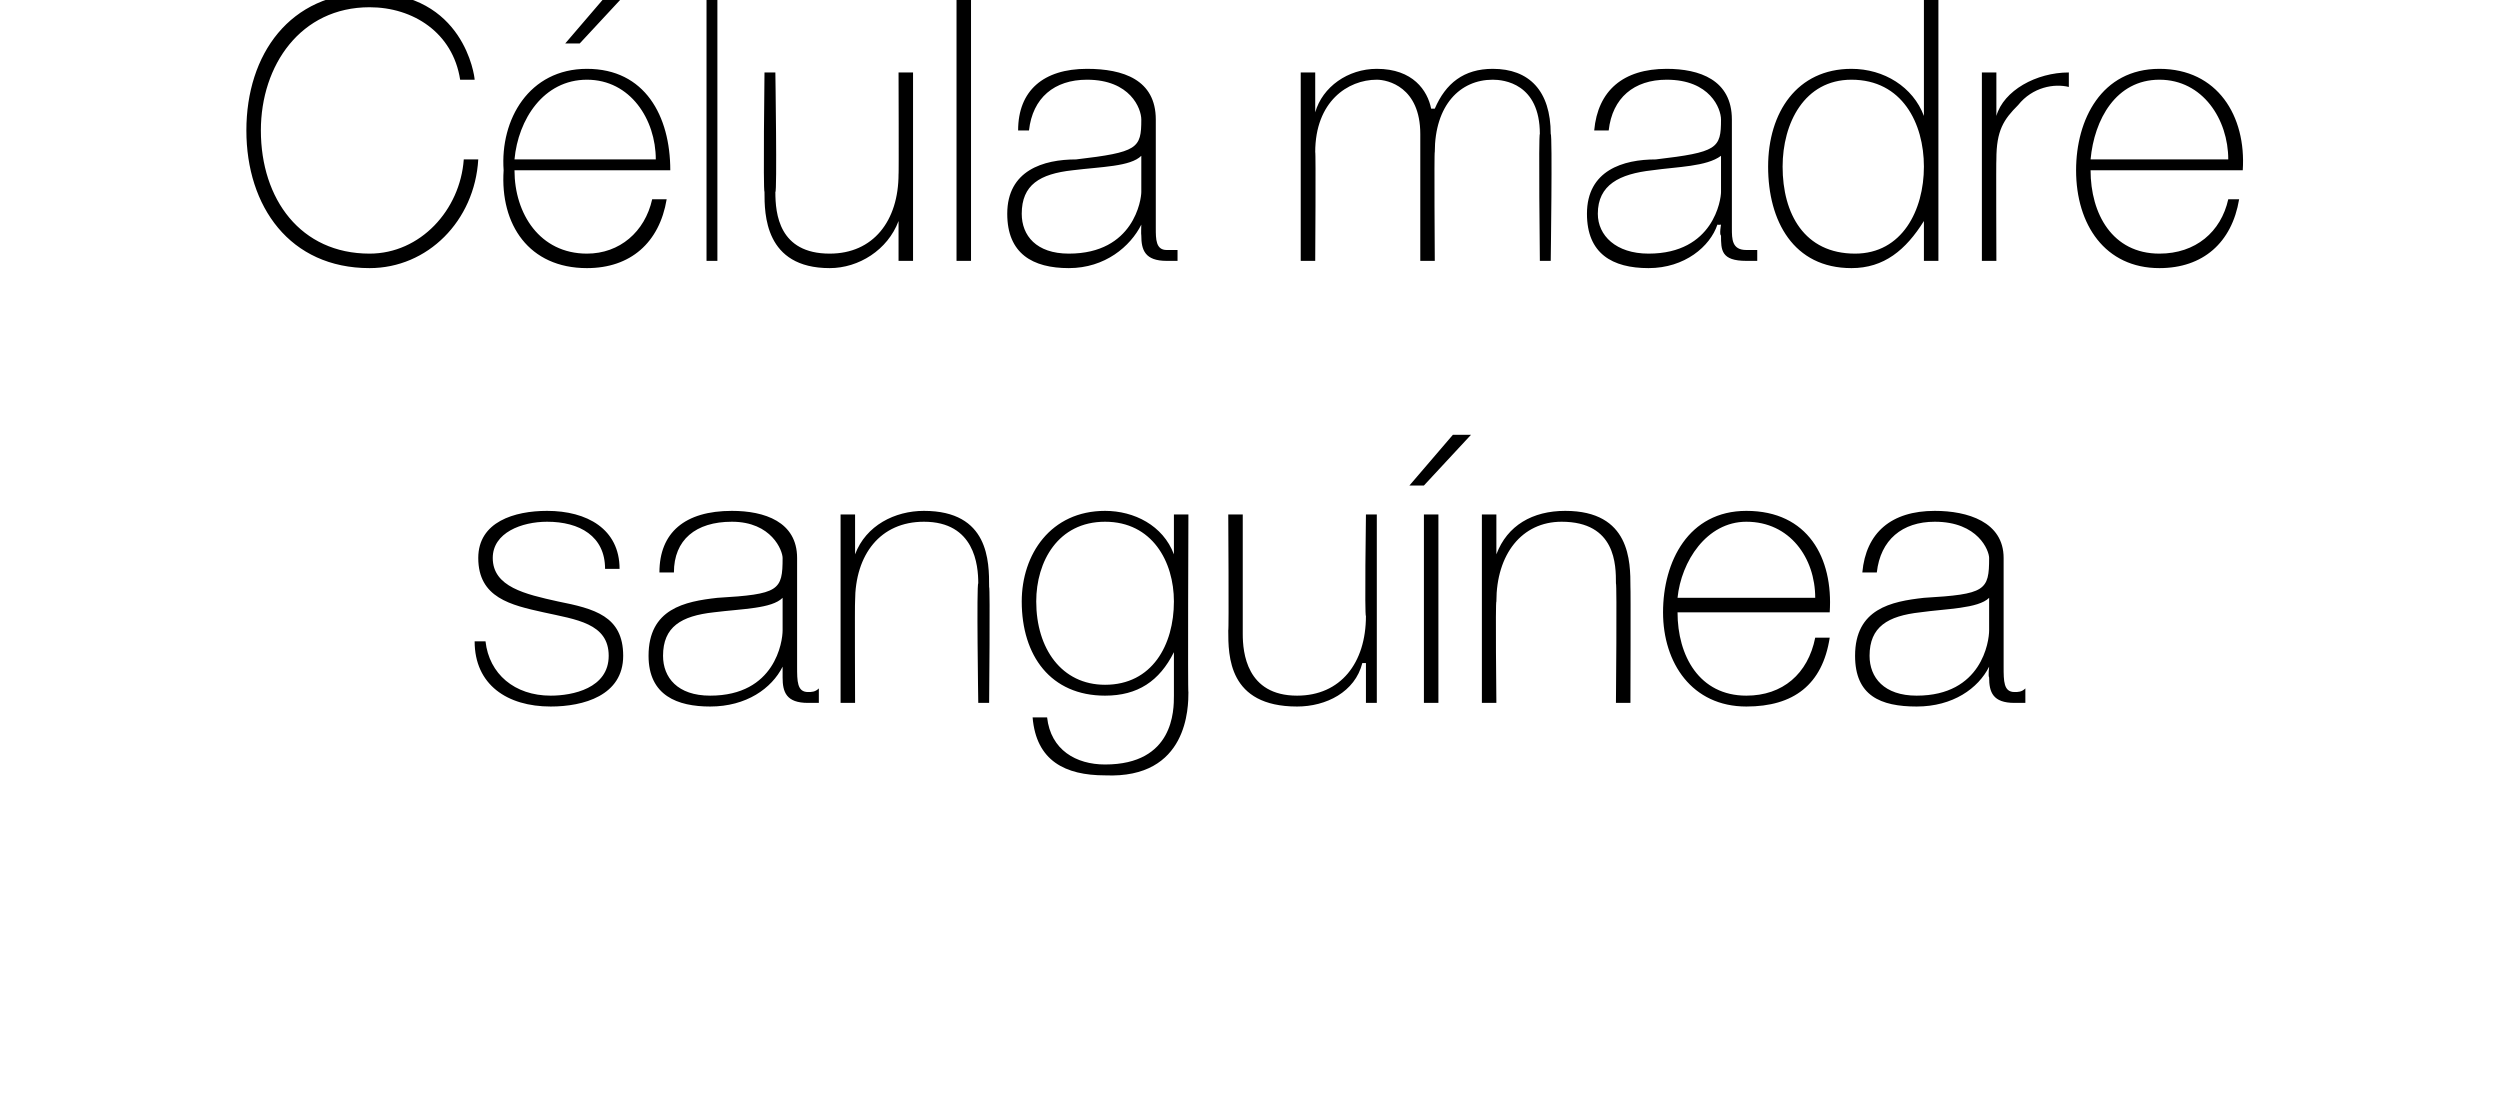
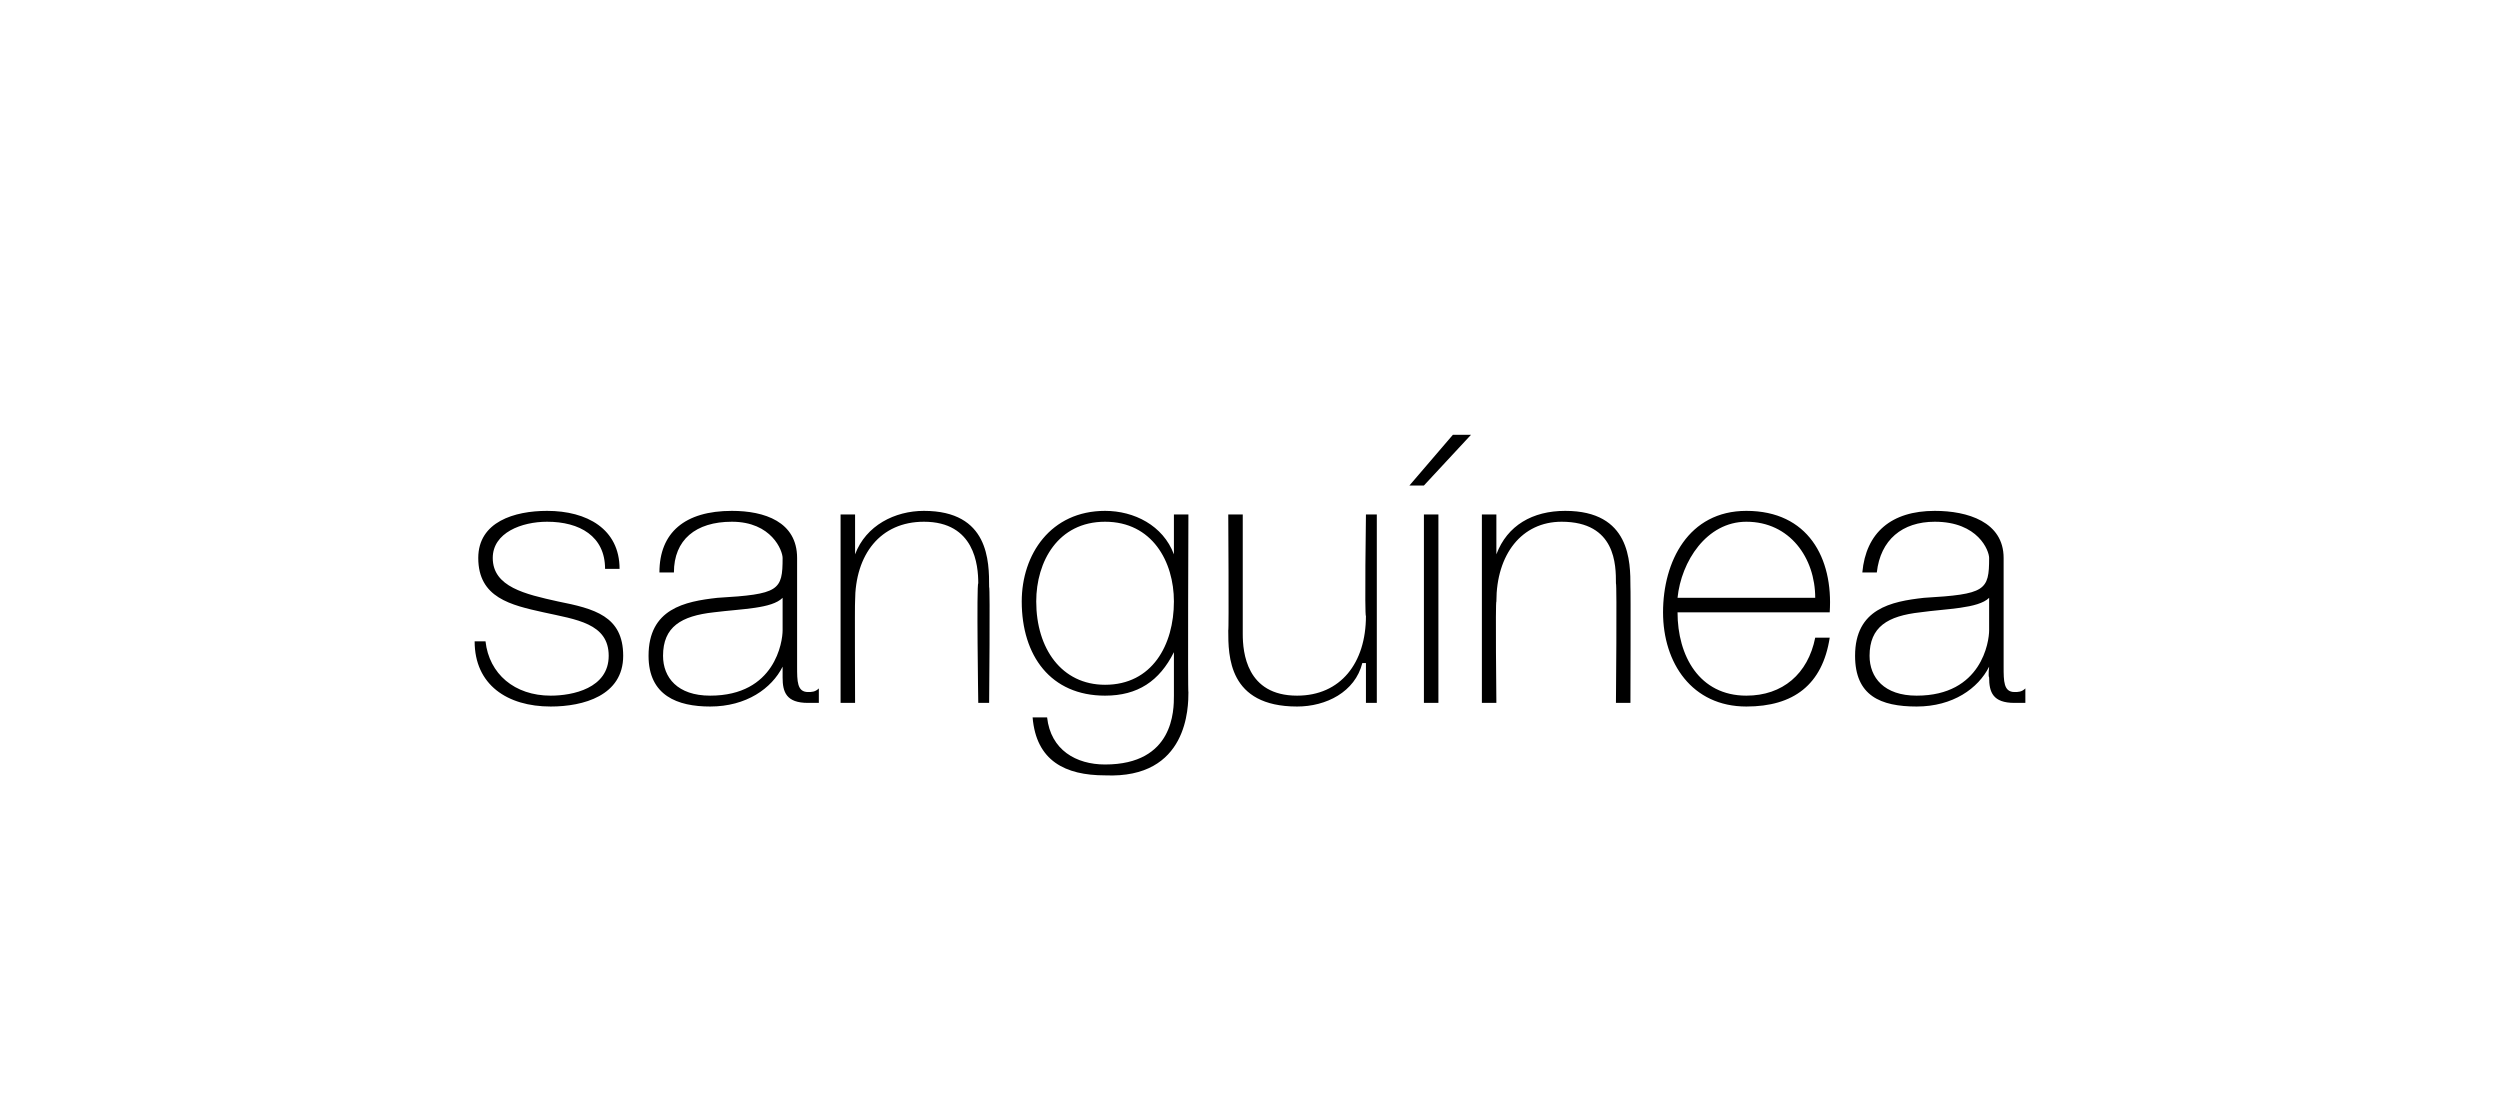
<svg xmlns="http://www.w3.org/2000/svg" version="1.1" width="69px" height="30.9px" viewBox="0 0 69 30.9">
  <desc>C lula madre sangu nea</desc>
  <defs />
  <g id="Polygon83807">
    <path d="M 13.4 17.7 C 13.5 18.6 14.2 19.2 15.2 19.2 C 15.8 19.2 16.8 19 16.8 18.1 C 16.8 17.2 15.9 17.1 15 16.9 C 14.1 16.7 13.2 16.5 13.2 15.4 C 13.2 14.4 14.2 14.1 15.1 14.1 C 16.2 14.1 17.1 14.6 17.1 15.7 C 17.1 15.7 16.7 15.7 16.7 15.7 C 16.7 14.8 16 14.4 15.1 14.4 C 14.4 14.4 13.6 14.7 13.6 15.4 C 13.6 16.2 14.5 16.4 15.4 16.6 C 16.4 16.8 17.2 17 17.2 18.1 C 17.2 19.2 16.1 19.5 15.2 19.5 C 14 19.5 13.1 18.9 13.1 17.7 C 13.1 17.7 13.4 17.7 13.4 17.7 Z M 21.6 16.5 C 21.3 16.8 20.5 16.8 19.7 16.9 C 18.8 17 18.3 17.3 18.3 18.1 C 18.3 18.7 18.7 19.2 19.6 19.2 C 21.4 19.2 21.6 17.7 21.6 17.4 C 21.6 17.4 21.6 16.5 21.6 16.5 Z M 22 18.4 C 22 18.8 22 19.1 22.3 19.1 C 22.4 19.1 22.5 19.1 22.6 19 C 22.6 19 22.6 19.4 22.6 19.4 C 22.5 19.4 22.4 19.4 22.3 19.4 C 21.7 19.4 21.6 19.1 21.6 18.7 C 21.6 18.65 21.6 18.4 21.6 18.4 C 21.6 18.4 21.58 18.38 21.6 18.4 C 21.3 19 20.6 19.5 19.6 19.5 C 18.7 19.5 17.9 19.2 17.9 18.1 C 17.9 16.8 18.9 16.6 19.8 16.5 C 21.5 16.4 21.6 16.3 21.6 15.4 C 21.6 15.2 21.3 14.4 20.2 14.4 C 19.2 14.4 18.6 14.9 18.6 15.8 C 18.6 15.8 18.2 15.8 18.2 15.8 C 18.2 14.7 18.9 14.1 20.2 14.1 C 21.1 14.1 22 14.4 22 15.4 C 22 15.4 22 18.4 22 18.4 Z M 23.2 14.2 L 23.6 14.2 L 23.6 15.3 C 23.6 15.3 23.61 15.31 23.6 15.3 C 23.9 14.5 24.7 14.1 25.5 14.1 C 27.3 14.1 27.3 15.5 27.3 16.2 C 27.33 16.19 27.3 19.4 27.3 19.4 L 27 19.4 C 27 19.4 26.95 16.11 27 16.1 C 27 15.6 26.9 14.4 25.5 14.4 C 24.3 14.4 23.6 15.3 23.6 16.6 C 23.59 16.59 23.6 19.4 23.6 19.4 L 23.2 19.4 L 23.2 14.2 Z M 28.6 16.6 C 28.6 17.9 29.3 18.9 30.5 18.9 C 31.8 18.9 32.4 17.8 32.4 16.6 C 32.4 15.5 31.8 14.4 30.5 14.4 C 29.2 14.4 28.6 15.5 28.6 16.6 Z M 32.8 14.2 C 32.8 14.2 32.78 19.14 32.8 19.1 C 32.8 19.5 32.8 21.5 30.5 21.4 C 29.4 21.4 28.6 21 28.5 19.8 C 28.5 19.8 28.9 19.8 28.9 19.8 C 29 20.7 29.7 21.1 30.5 21.1 C 32.4 21.1 32.4 19.6 32.4 19.2 C 32.4 19.23 32.4 18 32.4 18 C 32.4 18 32.38 18.03 32.4 18 C 32 18.8 31.4 19.2 30.5 19.2 C 29 19.2 28.2 18.1 28.2 16.6 C 28.2 15.3 29 14.1 30.5 14.1 C 31.3 14.1 32.1 14.5 32.4 15.3 C 32.38 15.28 32.4 15.3 32.4 15.3 L 32.4 14.2 L 32.8 14.2 Z M 38 19.4 L 37.7 19.4 L 37.7 18.3 C 37.7 18.3 37.64 18.3 37.6 18.3 C 37.4 19.1 36.6 19.5 35.8 19.5 C 33.9 19.5 33.9 18.1 33.9 17.4 C 33.92 17.42 33.9 14.2 33.9 14.2 L 34.3 14.2 C 34.3 14.2 34.3 17.5 34.3 17.5 C 34.3 18 34.4 19.2 35.8 19.2 C 37 19.2 37.7 18.3 37.7 17 C 37.66 17.02 37.7 14.2 37.7 14.2 L 38 14.2 L 38 19.4 Z M 39.3 19.4 L 39.3 14.2 L 39.7 14.2 L 39.7 19.4 L 39.3 19.4 Z M 40.1 12 L 40.6 12 L 39.3 13.4 L 38.9 13.4 L 40.1 12 Z M 40.9 14.2 L 41.3 14.2 L 41.3 15.3 C 41.3 15.3 41.29 15.31 41.3 15.3 C 41.6 14.5 42.3 14.1 43.2 14.1 C 45 14.1 45 15.5 45 16.2 C 45.01 16.19 45 19.4 45 19.4 L 44.6 19.4 C 44.6 19.4 44.63 16.11 44.6 16.1 C 44.6 15.6 44.6 14.4 43.1 14.4 C 42 14.4 41.3 15.3 41.3 16.6 C 41.27 16.59 41.3 19.4 41.3 19.4 L 40.9 19.4 L 40.9 14.2 Z M 46.3 16.9 C 46.3 18.1 46.9 19.2 48.2 19.2 C 49.2 19.2 49.9 18.6 50.1 17.6 C 50.1 17.6 50.5 17.6 50.5 17.6 C 50.3 18.9 49.5 19.5 48.2 19.5 C 46.7 19.5 45.9 18.3 45.9 16.9 C 45.9 15.5 46.6 14.1 48.2 14.1 C 49.9 14.1 50.6 15.4 50.5 16.9 C 50.5 16.9 46.3 16.9 46.3 16.9 Z M 50.1 16.5 C 50.1 15.4 49.4 14.4 48.2 14.4 C 47.1 14.4 46.4 15.5 46.3 16.5 C 46.3 16.5 50.1 16.5 50.1 16.5 Z M 54.9 16.5 C 54.6 16.8 53.7 16.8 53 16.9 C 52.1 17 51.6 17.3 51.6 18.1 C 51.6 18.7 52 19.2 52.9 19.2 C 54.7 19.2 54.9 17.7 54.9 17.4 C 54.9 17.4 54.9 16.5 54.9 16.5 Z M 55.3 18.4 C 55.3 18.8 55.3 19.1 55.6 19.1 C 55.7 19.1 55.8 19.1 55.9 19 C 55.9 19 55.9 19.4 55.9 19.4 C 55.8 19.4 55.7 19.4 55.6 19.4 C 55 19.4 54.9 19.1 54.9 18.7 C 54.87 18.65 54.9 18.4 54.9 18.4 C 54.9 18.4 54.85 18.38 54.9 18.4 C 54.6 19 53.9 19.5 52.9 19.5 C 51.9 19.5 51.2 19.2 51.2 18.1 C 51.2 16.8 52.2 16.6 53.1 16.5 C 54.8 16.4 54.9 16.3 54.9 15.4 C 54.9 15.2 54.6 14.4 53.4 14.4 C 52.5 14.4 51.9 14.9 51.8 15.8 C 51.8 15.8 51.4 15.8 51.4 15.8 C 51.5 14.7 52.2 14.1 53.4 14.1 C 54.3 14.1 55.3 14.4 55.3 15.4 C 55.3 15.4 55.3 18.4 55.3 18.4 Z " stroke="none" fill="#000" />
  </g>
  <g id="Polygon83806">
-     <path d="M 12.7 2.2 C 12.5 0.9 11.4 0.2 10.2 0.2 C 8.3 0.2 7.2 1.8 7.2 3.6 C 7.2 5.5 8.3 7 10.2 7 C 11.6 7 12.7 5.8 12.8 4.4 C 12.8 4.4 13.2 4.4 13.2 4.4 C 13.1 6.1 11.8 7.4 10.2 7.4 C 8 7.4 6.8 5.7 6.8 3.6 C 6.8 1.5 8 -0.2 10.2 -0.2 C 12.8 -0.2 13.1 2.1 13.1 2.2 C 13.1 2.2 12.7 2.2 12.7 2.2 Z M 14.2 4.7 C 14.2 5.9 14.9 7 16.2 7 C 17.1 7 17.8 6.4 18 5.5 C 18 5.5 18.4 5.5 18.4 5.5 C 18.2 6.7 17.4 7.4 16.2 7.4 C 14.6 7.4 13.8 6.2 13.9 4.7 C 13.8 3.3 14.6 1.9 16.2 1.9 C 17.8 1.9 18.5 3.2 18.5 4.7 C 18.5 4.7 14.2 4.7 14.2 4.7 Z M 18.1 4.4 C 18.1 3.3 17.4 2.2 16.2 2.2 C 15 2.2 14.3 3.3 14.2 4.4 C 14.2 4.4 18.1 4.4 18.1 4.4 Z M 16.8 -0.2 L 17.3 -0.2 L 16 1.2 L 15.6 1.2 L 16.8 -0.2 Z M 19.8 0 L 19.8 7.2 L 19.5 7.2 L 19.5 0 L 19.8 0 Z M 25.2 7.2 L 24.8 7.2 L 24.8 6.1 C 24.8 6.1 24.79 6.13 24.8 6.1 C 24.5 6.9 23.7 7.4 22.9 7.4 C 21.1 7.4 21.1 5.9 21.1 5.3 C 21.06 5.25 21.1 2 21.1 2 L 21.4 2 C 21.4 2 21.45 5.33 21.4 5.3 C 21.4 5.9 21.5 7 22.9 7 C 24.1 7 24.8 6.1 24.8 4.8 C 24.81 4.85 24.8 2 24.8 2 L 25.2 2 L 25.2 7.2 Z M 26.8 0 L 26.8 7.2 L 26.4 7.2 L 26.4 0 L 26.8 0 Z M 31.5 4.3 C 31.2 4.6 30.4 4.6 29.6 4.7 C 28.7 4.8 28.2 5.1 28.2 5.9 C 28.2 6.5 28.6 7 29.5 7 C 31.3 7 31.5 5.5 31.5 5.3 C 31.5 5.3 31.5 4.3 31.5 4.3 Z M 31.9 6.3 C 31.9 6.6 31.9 6.9 32.2 6.9 C 32.3 6.9 32.4 6.9 32.5 6.9 C 32.5 6.9 32.5 7.2 32.5 7.2 C 32.4 7.2 32.3 7.2 32.2 7.2 C 31.6 7.2 31.5 6.9 31.5 6.5 C 31.49 6.48 31.5 6.2 31.5 6.2 C 31.5 6.2 31.47 6.21 31.5 6.2 C 31.2 6.8 30.5 7.4 29.5 7.4 C 28.5 7.4 27.8 7 27.8 5.9 C 27.8 4.7 28.8 4.4 29.7 4.4 C 31.4 4.2 31.5 4.1 31.5 3.3 C 31.5 3 31.2 2.2 30 2.2 C 29.1 2.2 28.5 2.7 28.4 3.6 C 28.4 3.6 28.1 3.6 28.1 3.6 C 28.1 2.5 28.8 1.9 30 1.9 C 31 1.9 31.9 2.2 31.9 3.3 C 31.9 3.3 31.9 6.3 31.9 6.3 Z M 35.9 2 L 36.3 2 L 36.3 3.1 C 36.3 3.1 36.34 3.09 36.3 3.1 C 36.5 2.4 37.2 1.9 38 1.9 C 39 1.9 39.4 2.5 39.5 3 C 39.5 3 39.6 3 39.6 3 C 39.9 2.3 40.4 1.9 41.2 1.9 C 42.2 1.9 42.8 2.5 42.8 3.7 C 42.85 3.68 42.8 7.2 42.8 7.2 L 42.5 7.2 C 42.5 7.2 42.46 3.67 42.5 3.7 C 42.5 2.3 41.5 2.2 41.2 2.2 C 40.3 2.2 39.6 2.9 39.6 4.2 C 39.58 4.16 39.6 7.2 39.6 7.2 L 39.2 7.2 C 39.2 7.2 39.2 3.67 39.2 3.7 C 39.2 2.4 38.3 2.2 38 2.2 C 37.2 2.2 36.3 2.8 36.3 4.2 C 36.32 4.16 36.3 7.2 36.3 7.2 L 35.9 7.2 L 35.9 2 Z M 47.5 4.3 C 47.1 4.6 46.3 4.6 45.6 4.7 C 44.7 4.8 44.1 5.1 44.1 5.9 C 44.1 6.5 44.6 7 45.5 7 C 47.3 7 47.5 5.5 47.5 5.3 C 47.5 5.3 47.5 4.3 47.5 4.3 Z M 47.8 6.3 C 47.8 6.6 47.8 6.9 48.2 6.9 C 48.3 6.9 48.3 6.9 48.5 6.9 C 48.5 6.9 48.5 7.2 48.5 7.2 C 48.4 7.2 48.3 7.2 48.2 7.2 C 47.5 7.2 47.5 6.9 47.5 6.5 C 47.45 6.48 47.5 6.2 47.5 6.2 C 47.5 6.2 47.43 6.21 47.4 6.2 C 47.2 6.8 46.5 7.4 45.5 7.4 C 44.5 7.4 43.8 7 43.8 5.9 C 43.8 4.7 44.8 4.4 45.7 4.4 C 47.4 4.2 47.5 4.1 47.5 3.3 C 47.5 3 47.2 2.2 46 2.2 C 45.1 2.2 44.5 2.7 44.4 3.6 C 44.4 3.6 44 3.6 44 3.6 C 44.1 2.5 44.8 1.9 46 1.9 C 46.9 1.9 47.8 2.2 47.8 3.3 C 47.8 3.3 47.8 6.3 47.8 6.3 Z M 53.1 4.6 C 53.1 3.4 52.5 2.2 51.1 2.2 C 49.8 2.2 49.2 3.4 49.2 4.6 C 49.2 5.9 49.8 7 51.2 7 C 52.5 7 53.1 5.8 53.1 4.6 Z M 53.1 6.1 C 53.1 6.1 53.07 6.13 53.1 6.1 C 52.6 6.9 52 7.4 51.1 7.4 C 49.5 7.4 48.8 6.1 48.8 4.6 C 48.8 3.1 49.6 1.9 51.1 1.9 C 52 1.9 52.8 2.4 53.1 3.2 C 53.07 3.19 53.1 3.2 53.1 3.2 L 53.1 0 L 53.5 0 L 53.5 7.2 L 53.1 7.2 L 53.1 6.1 Z M 55.1 3.2 C 55.1 3.2 55.12 3.18 55.1 3.2 C 55.3 2.5 56.2 2 57.1 2 C 57.1 2 57.1 2.4 57.1 2.4 C 56.7 2.3 56.1 2.4 55.7 2.9 C 55.3 3.3 55.1 3.6 55.1 4.4 C 55.09 4.39 55.1 7.2 55.1 7.2 L 54.7 7.2 L 54.7 2 L 55.1 2 L 55.1 3.2 Z M 57.7 4.7 C 57.7 5.9 58.3 7 59.6 7 C 60.6 7 61.3 6.4 61.5 5.5 C 61.5 5.5 61.8 5.5 61.8 5.5 C 61.6 6.7 60.8 7.4 59.6 7.4 C 58.1 7.4 57.3 6.2 57.3 4.7 C 57.3 3.3 58 1.9 59.6 1.9 C 61.2 1.9 62 3.2 61.9 4.7 C 61.9 4.7 57.7 4.7 57.7 4.7 Z M 61.5 4.4 C 61.5 3.3 60.8 2.2 59.6 2.2 C 58.4 2.2 57.8 3.3 57.7 4.4 C 57.7 4.4 61.5 4.4 61.5 4.4 Z " stroke="none" fill="#000" />
-   </g>
+     </g>
</svg>